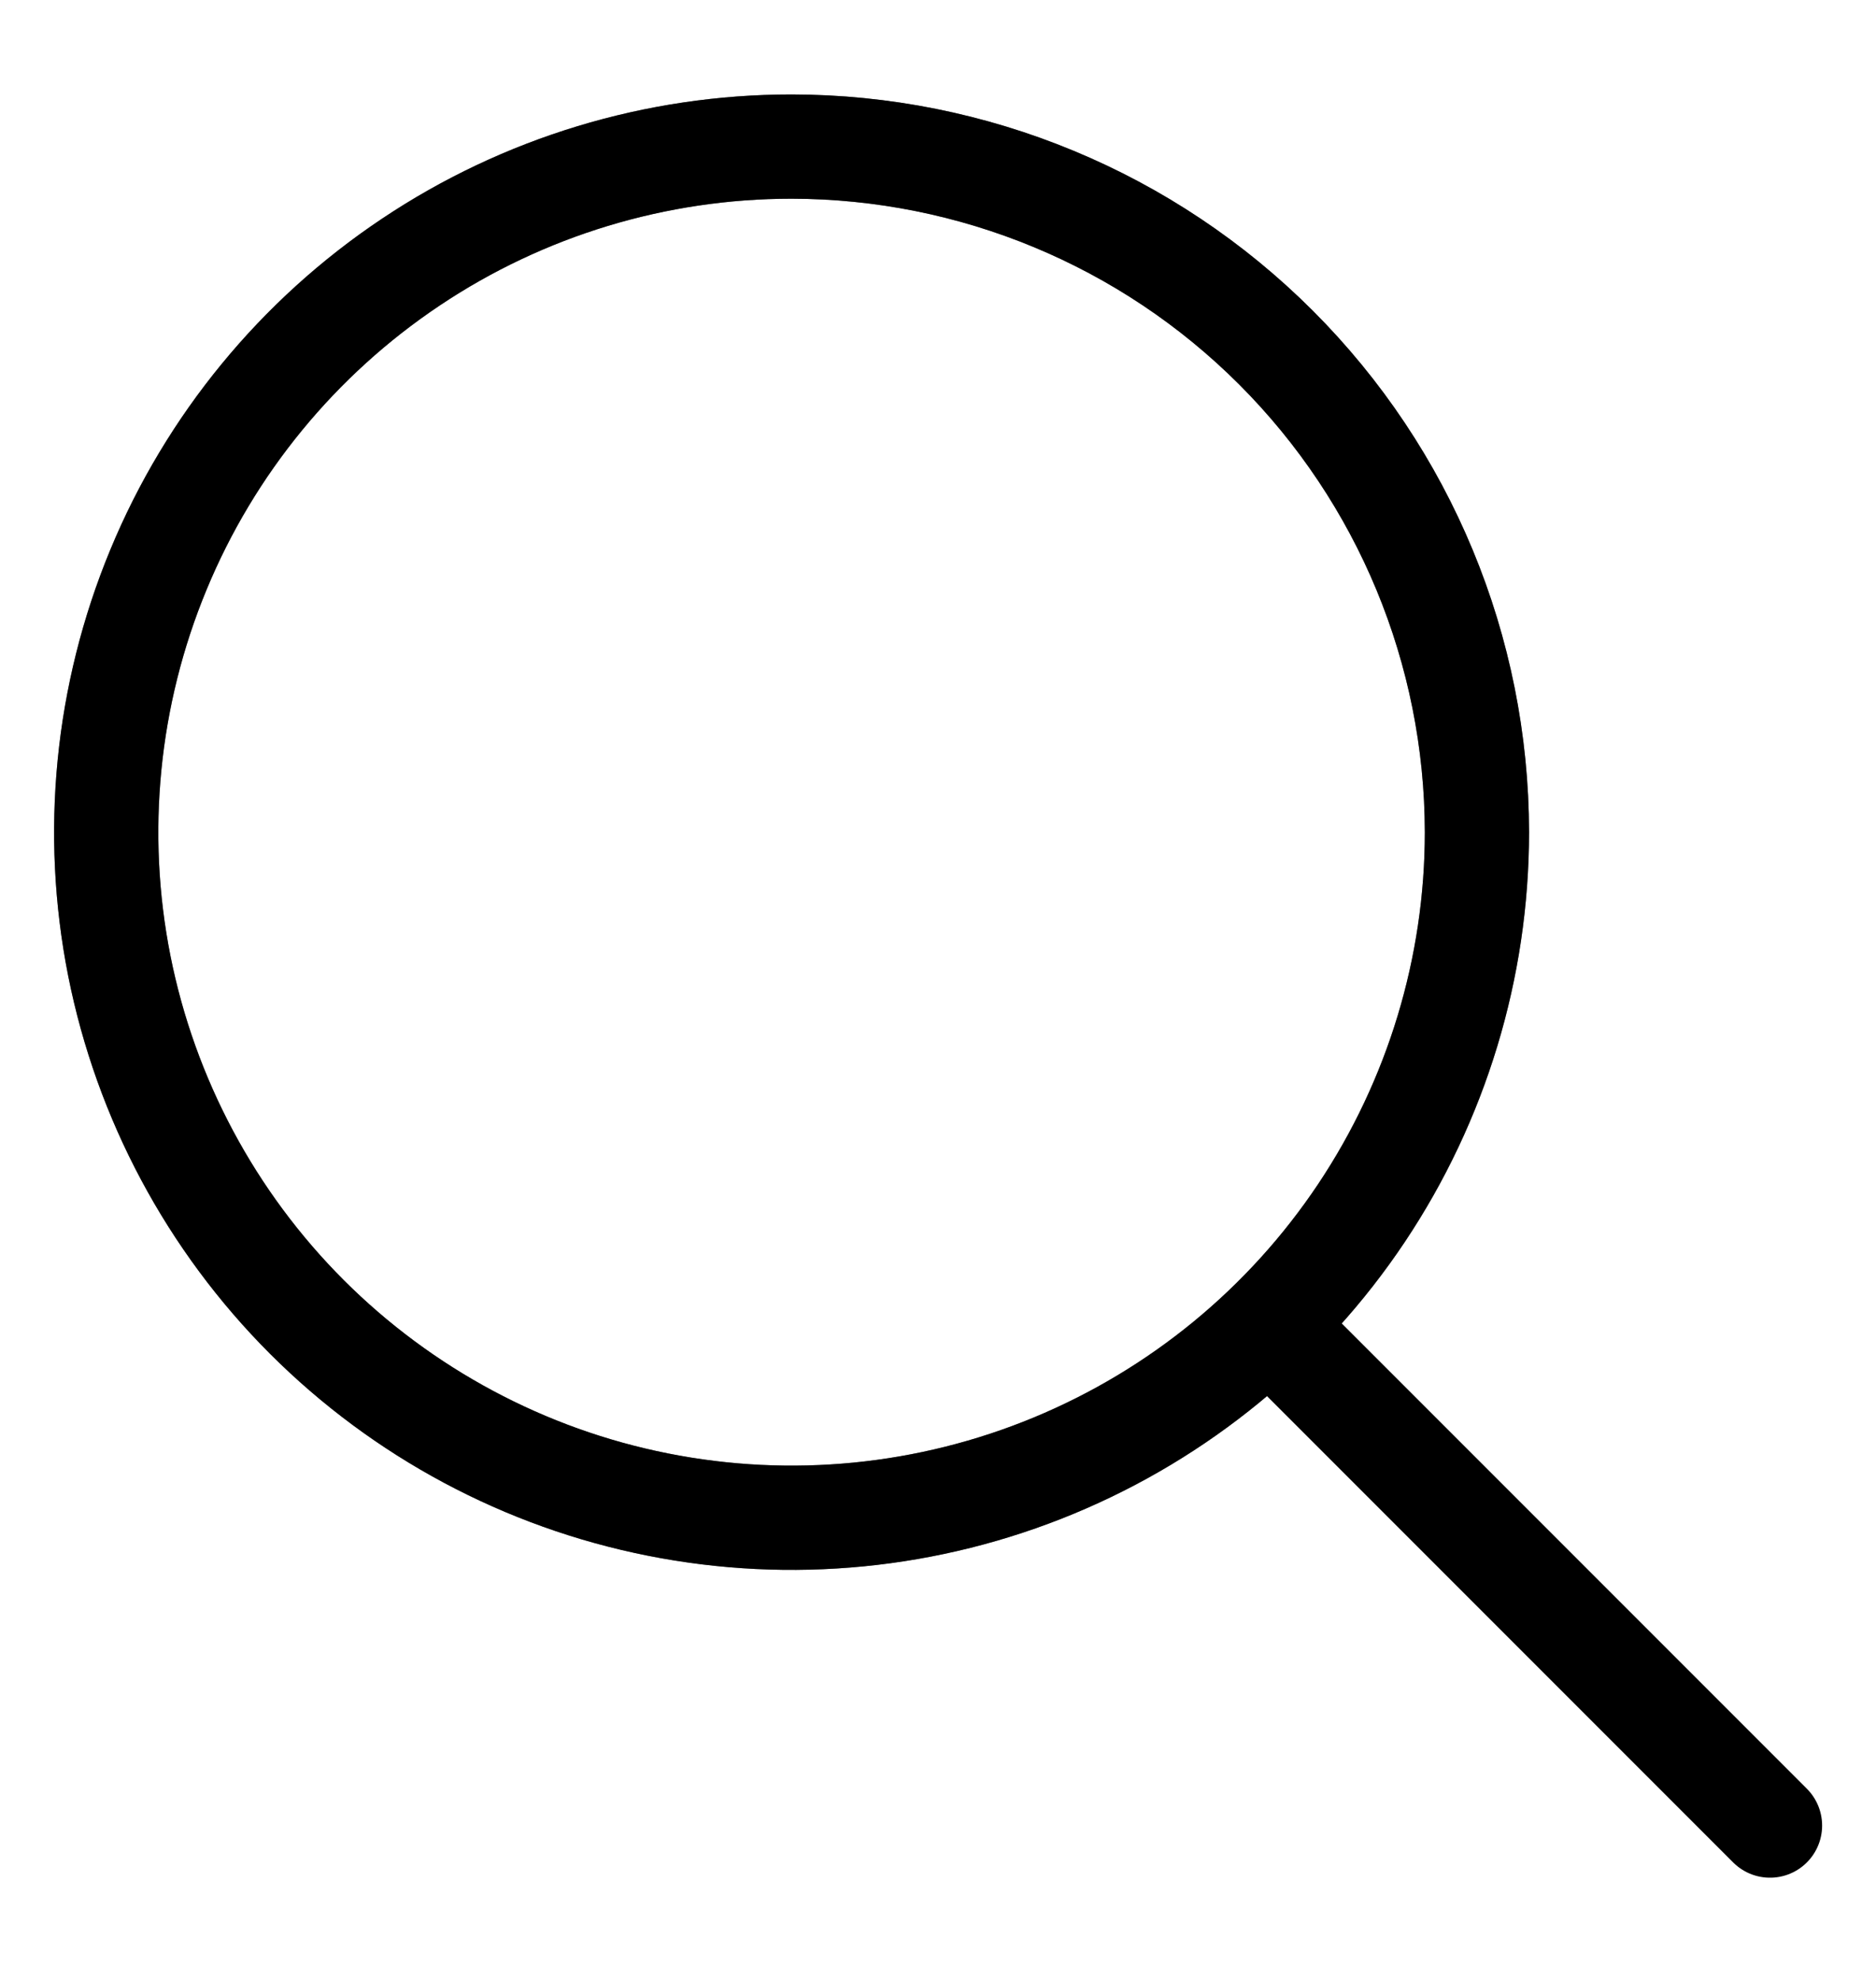
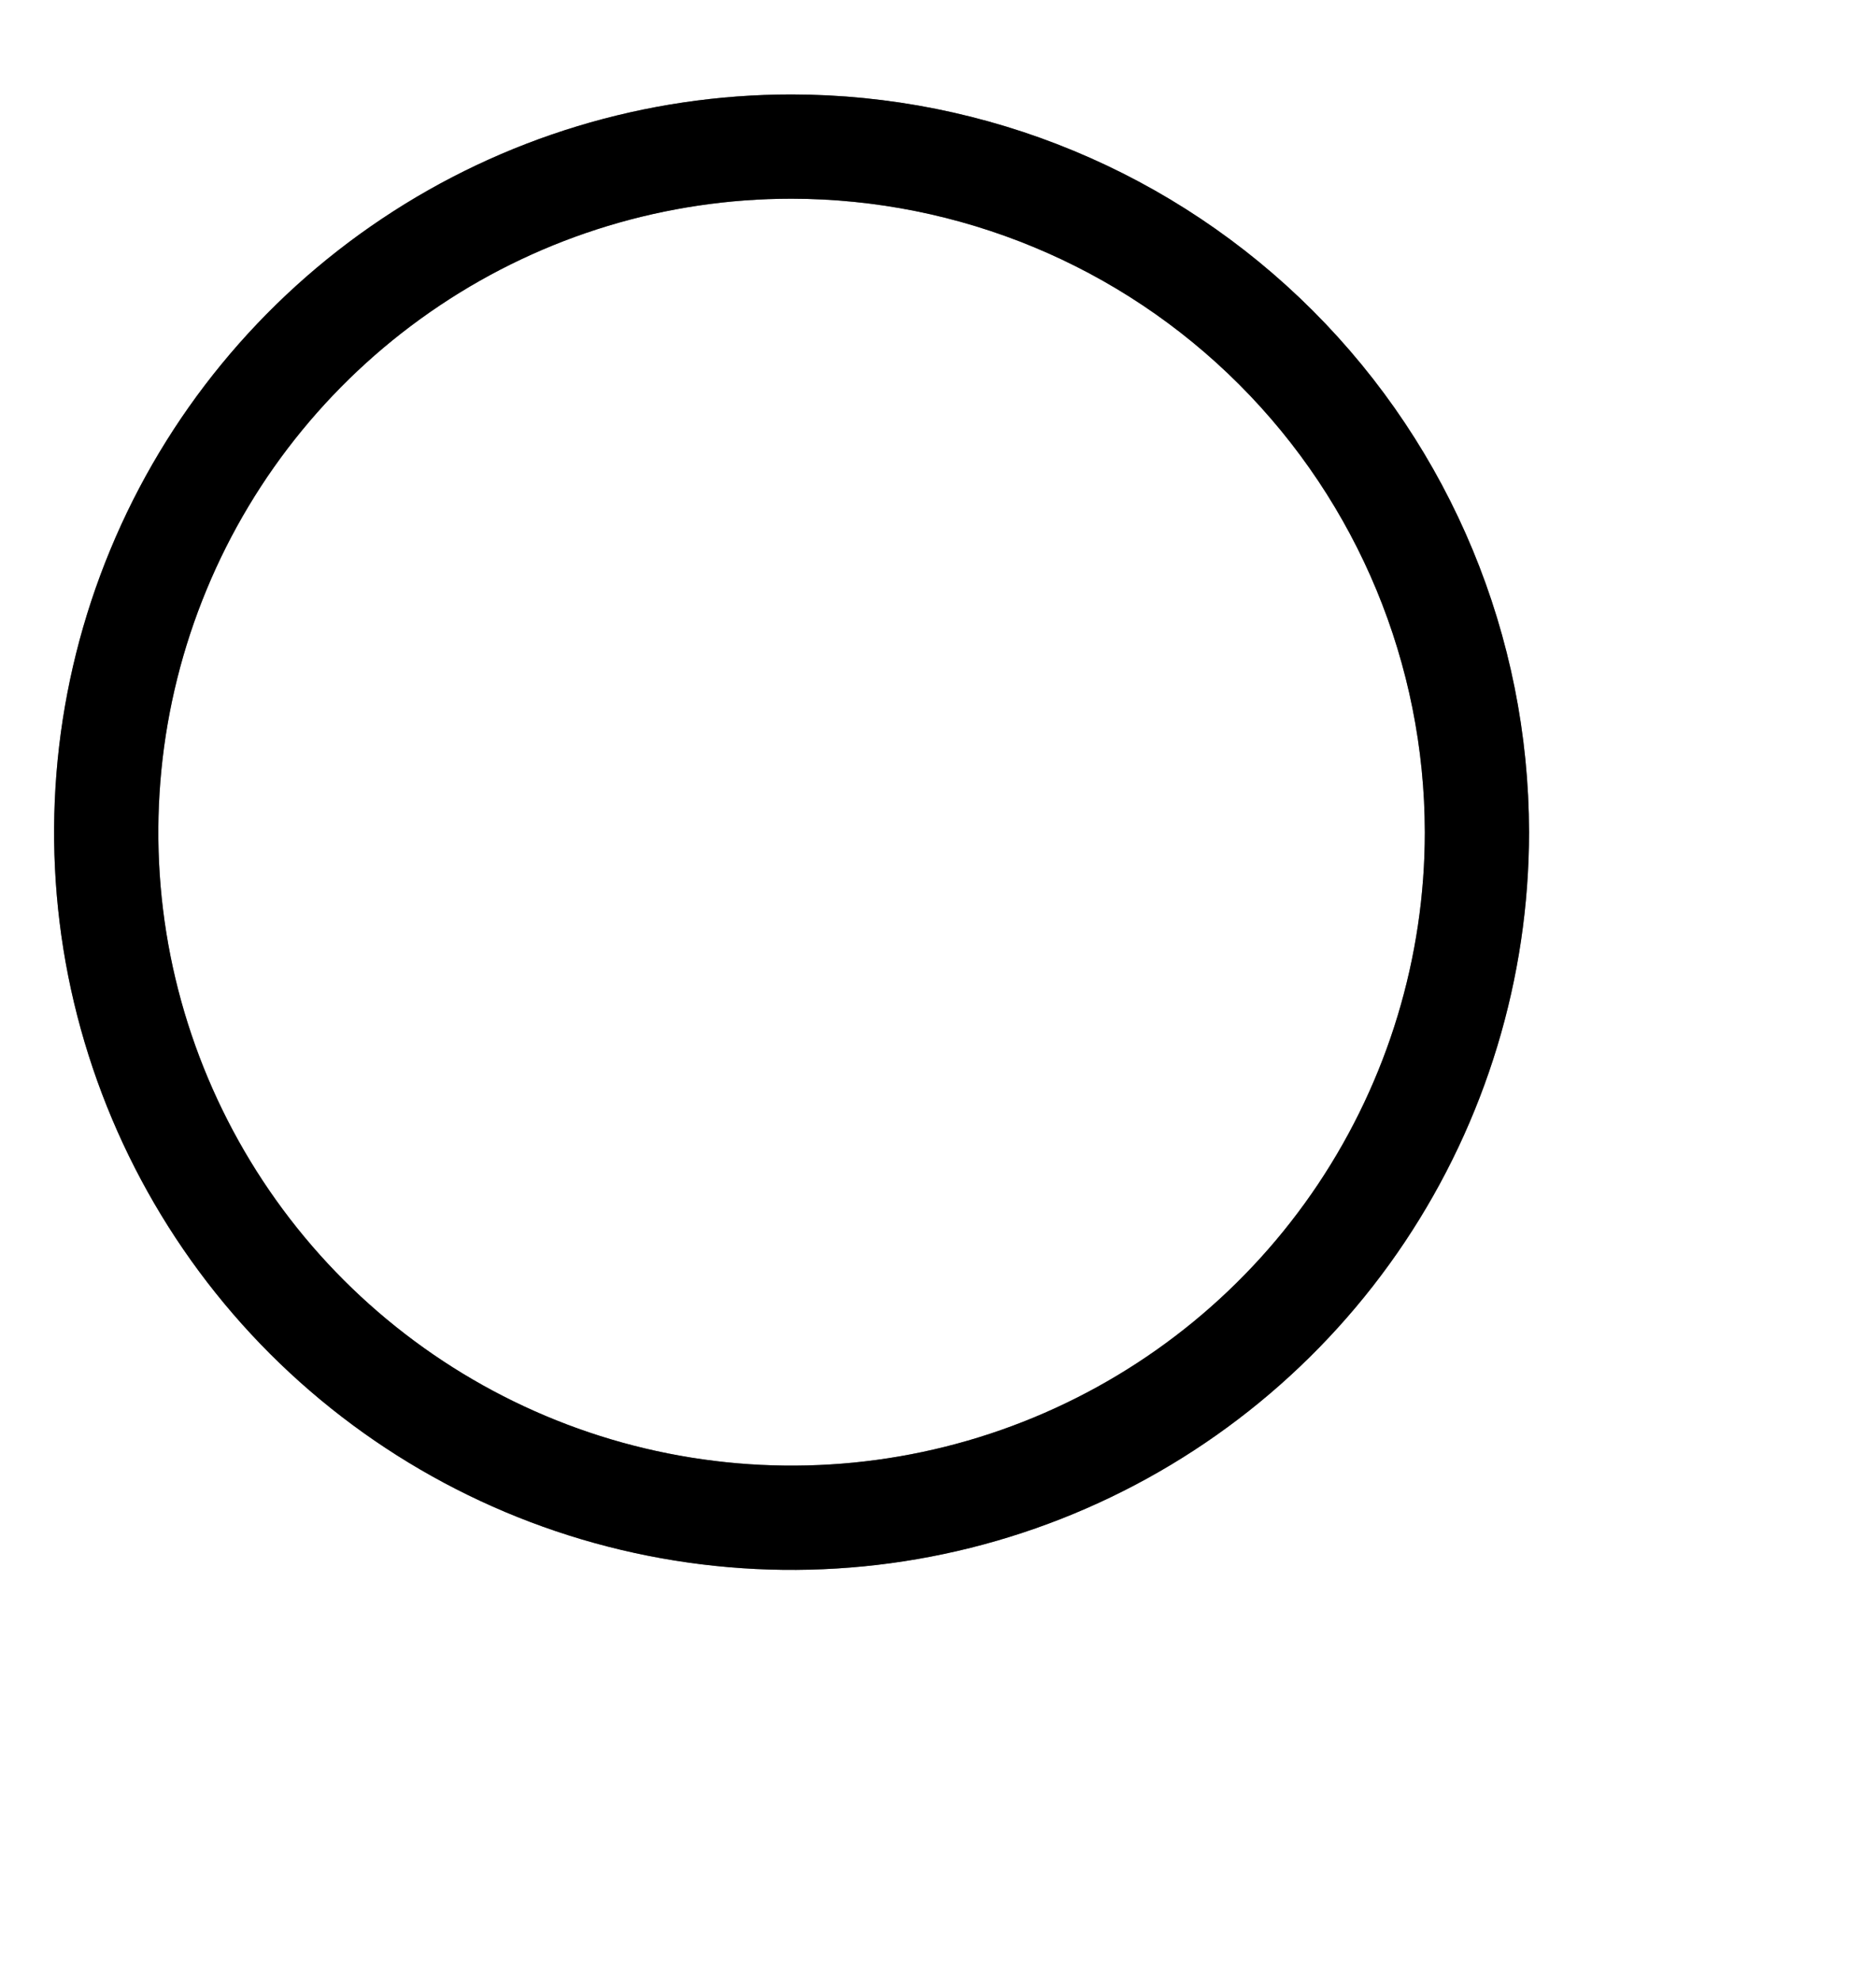
<svg xmlns="http://www.w3.org/2000/svg" width="18" height="19" viewBox="0 0 18 19" fill="none">
  <path d="M7.595 1.406C6.294 1.406 5.023 1.791 3.942 2.514C2.86 3.237 2.017 4.264 1.52 5.465C1.022 6.667 0.892 7.989 1.145 9.265C1.399 10.54 2.025 11.712 2.945 12.632C3.865 13.551 5.037 14.178 6.312 14.431C7.588 14.685 8.91 14.555 10.112 14.057C11.313 13.559 12.34 12.717 13.063 11.635C13.785 10.554 14.171 9.282 14.171 7.982C14.169 6.238 13.476 4.567 12.243 3.334C11.01 2.101 9.339 1.408 7.595 1.406Z" stroke="#707070" />
  <path d="M7.595 1.406C6.294 1.406 5.023 1.791 3.942 2.514C2.86 3.237 2.017 4.264 1.52 5.465C1.022 6.667 0.892 7.989 1.145 9.265C1.399 10.54 2.025 11.712 2.945 12.632C3.865 13.551 5.037 14.178 6.312 14.431C7.588 14.685 8.91 14.555 10.112 14.057C11.313 13.559 12.34 12.717 13.063 11.635C13.785 10.554 14.171 9.282 14.171 7.982C14.169 6.238 13.476 4.567 12.243 3.334C11.01 2.101 9.339 1.408 7.595 1.406Z" stroke="black" stroke-miterlimit="10" />
-   <path d="M12.269 12.796L16.983 17.51" stroke="black" stroke-linecap="round" stroke-linejoin="round" />
</svg>